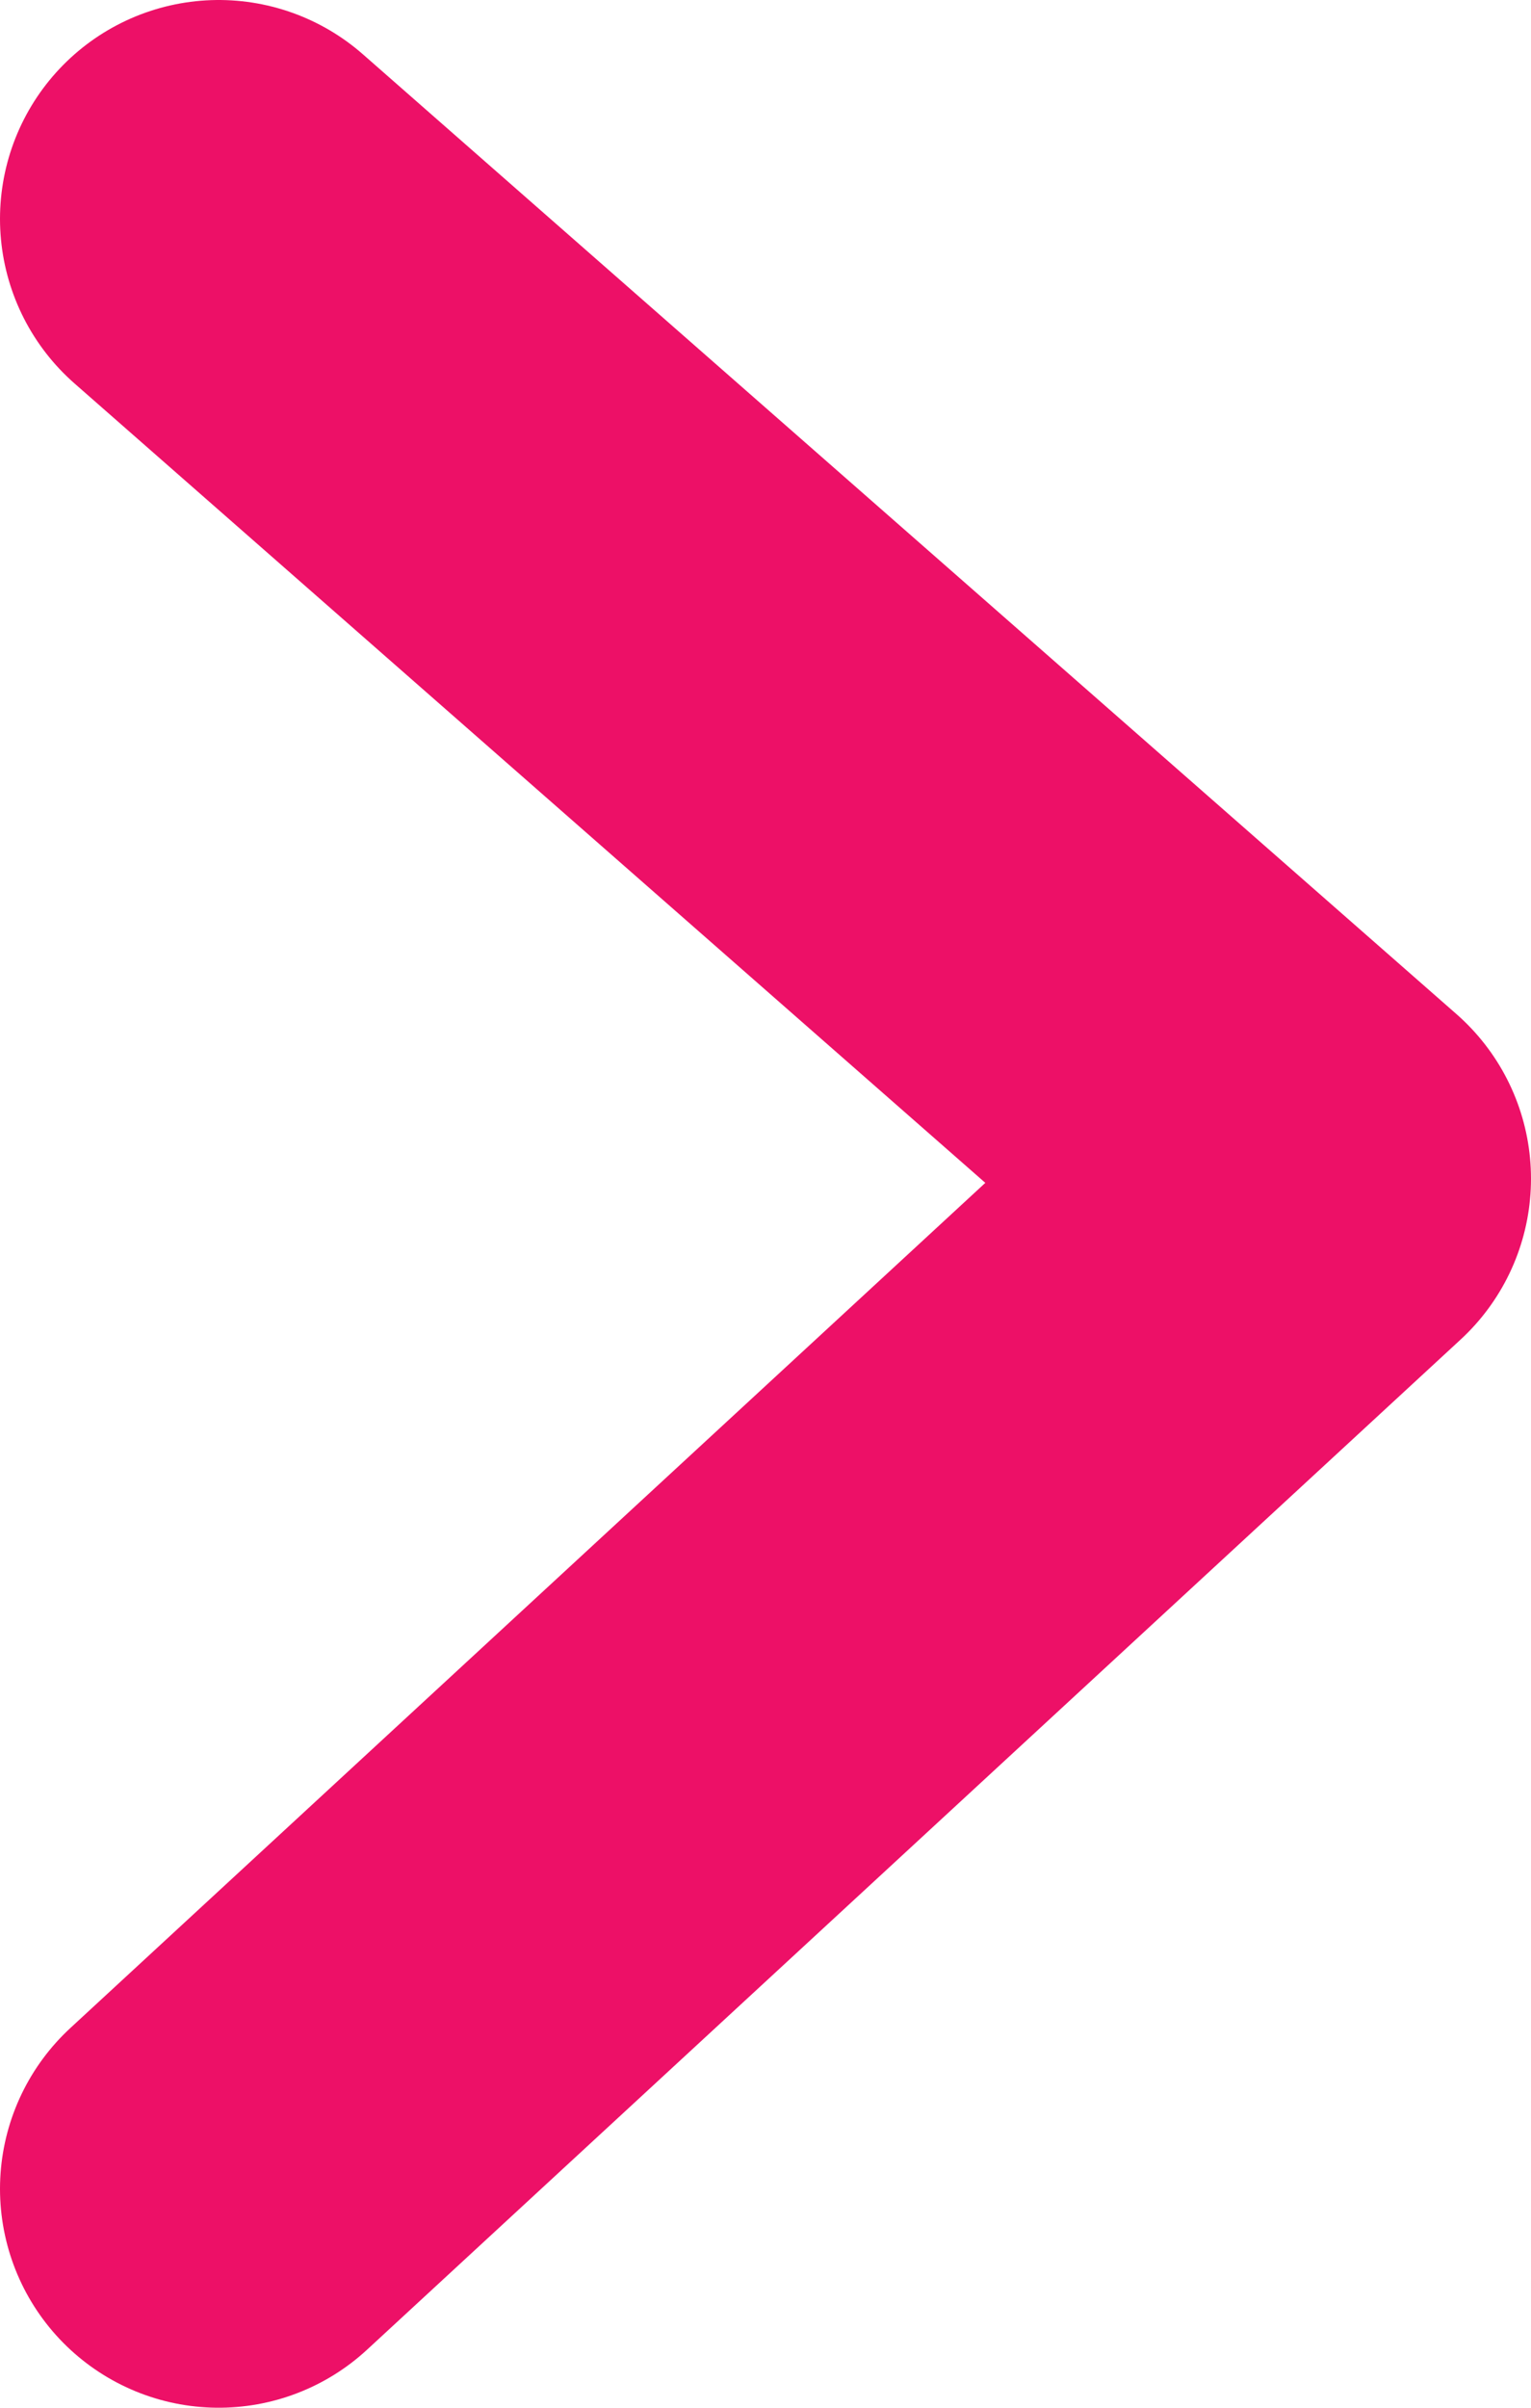
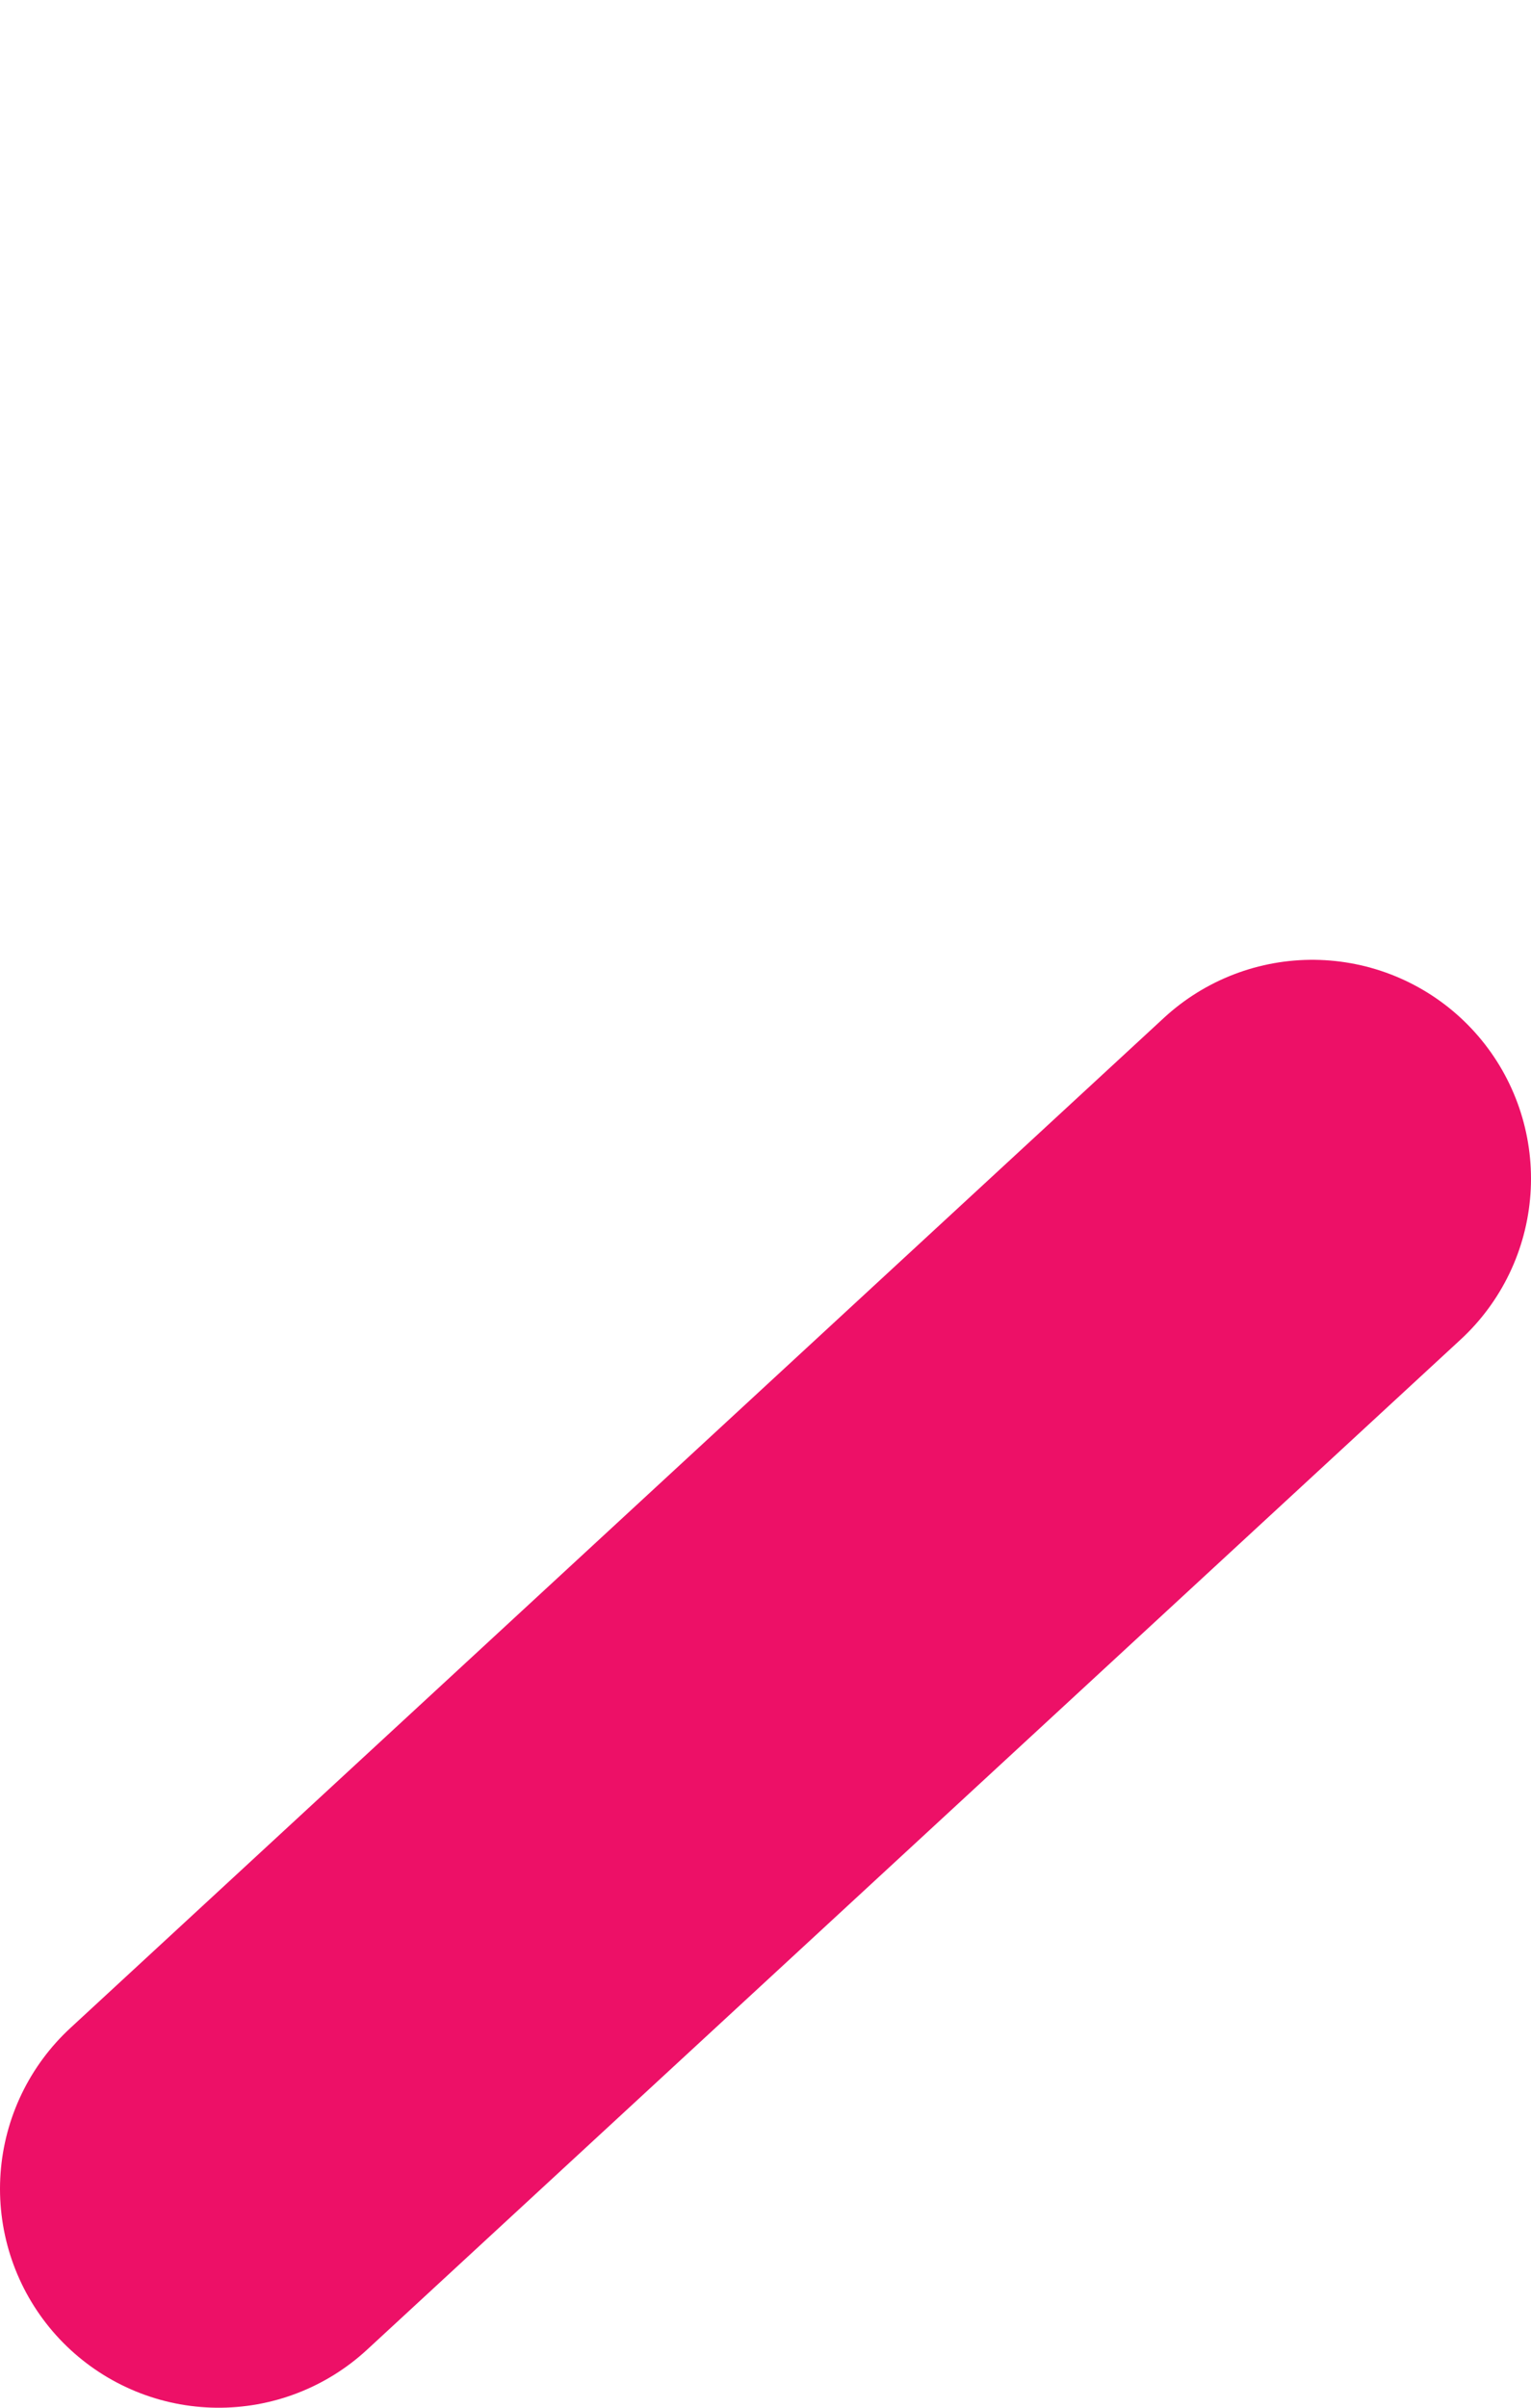
<svg xmlns="http://www.w3.org/2000/svg" width="7" height="11" viewBox="0 0 7 11" fill="none">
-   <path d="M1 10L6 5.385L1 1" stroke="#ED1067" stroke-width="2" stroke-linecap="round" stroke-linejoin="round" />
+   <path d="M1 10L6 5.385" stroke="#ED1067" stroke-width="2" stroke-linecap="round" stroke-linejoin="round" />
</svg>